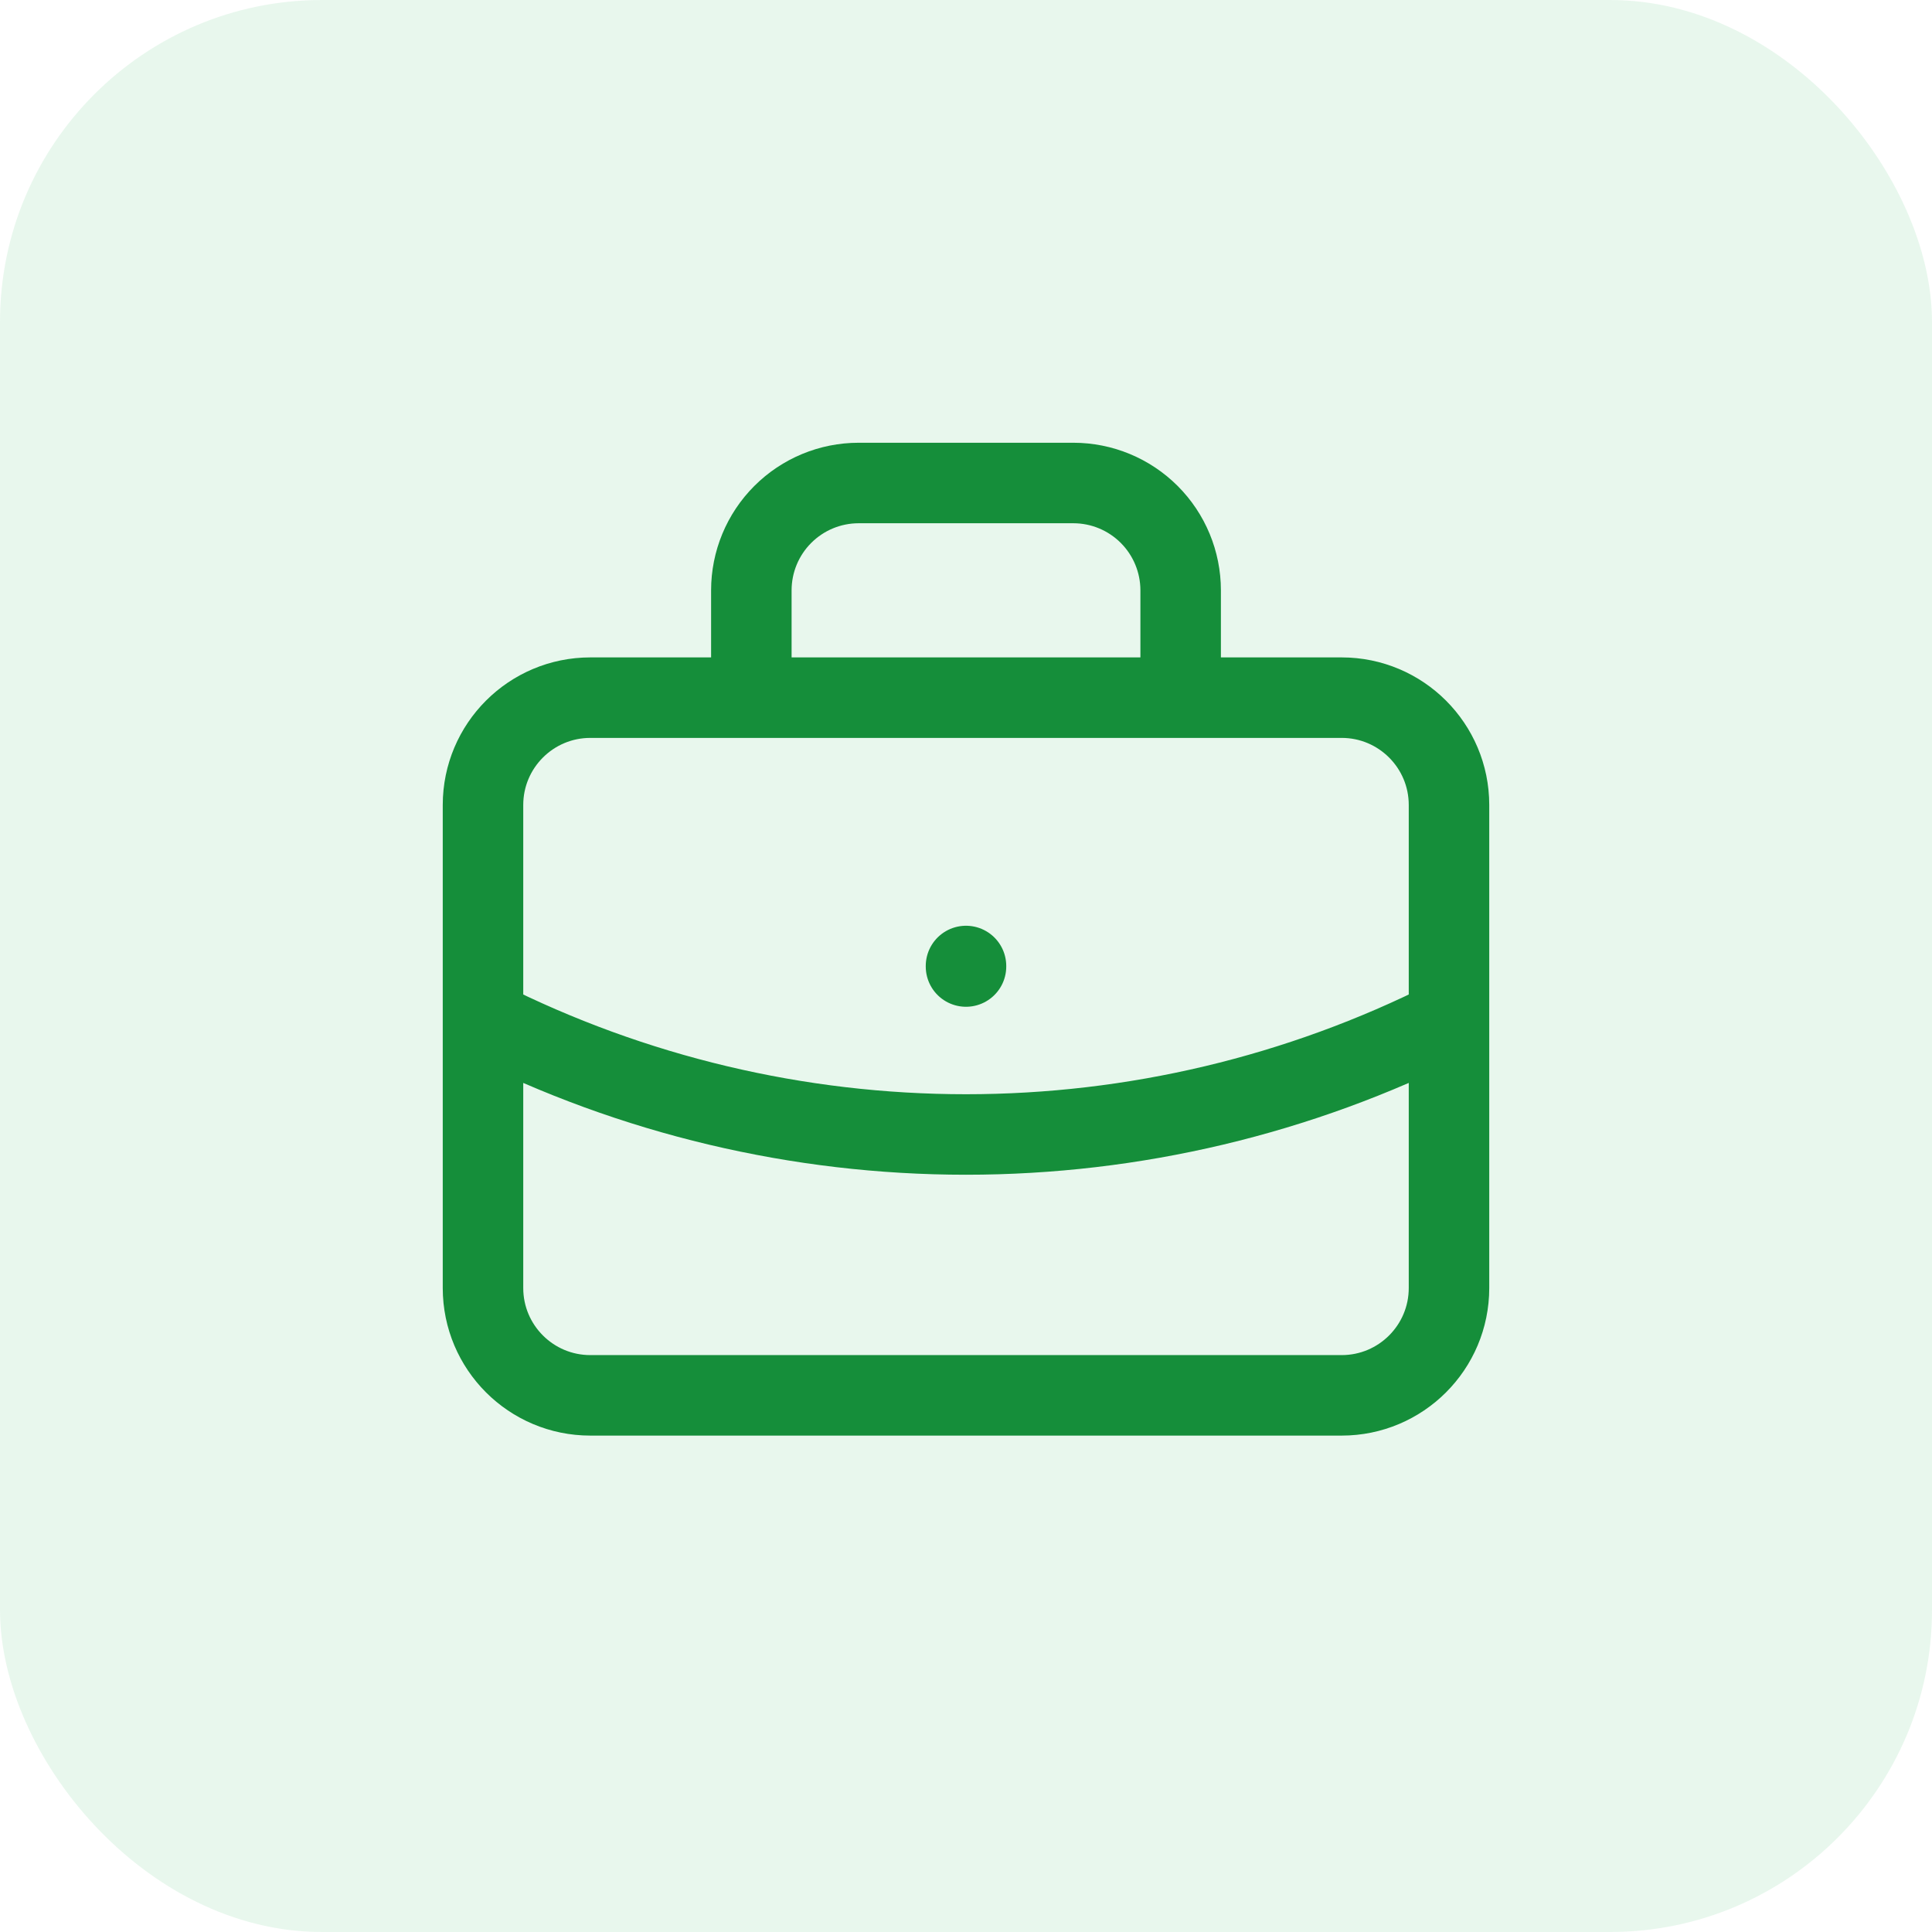
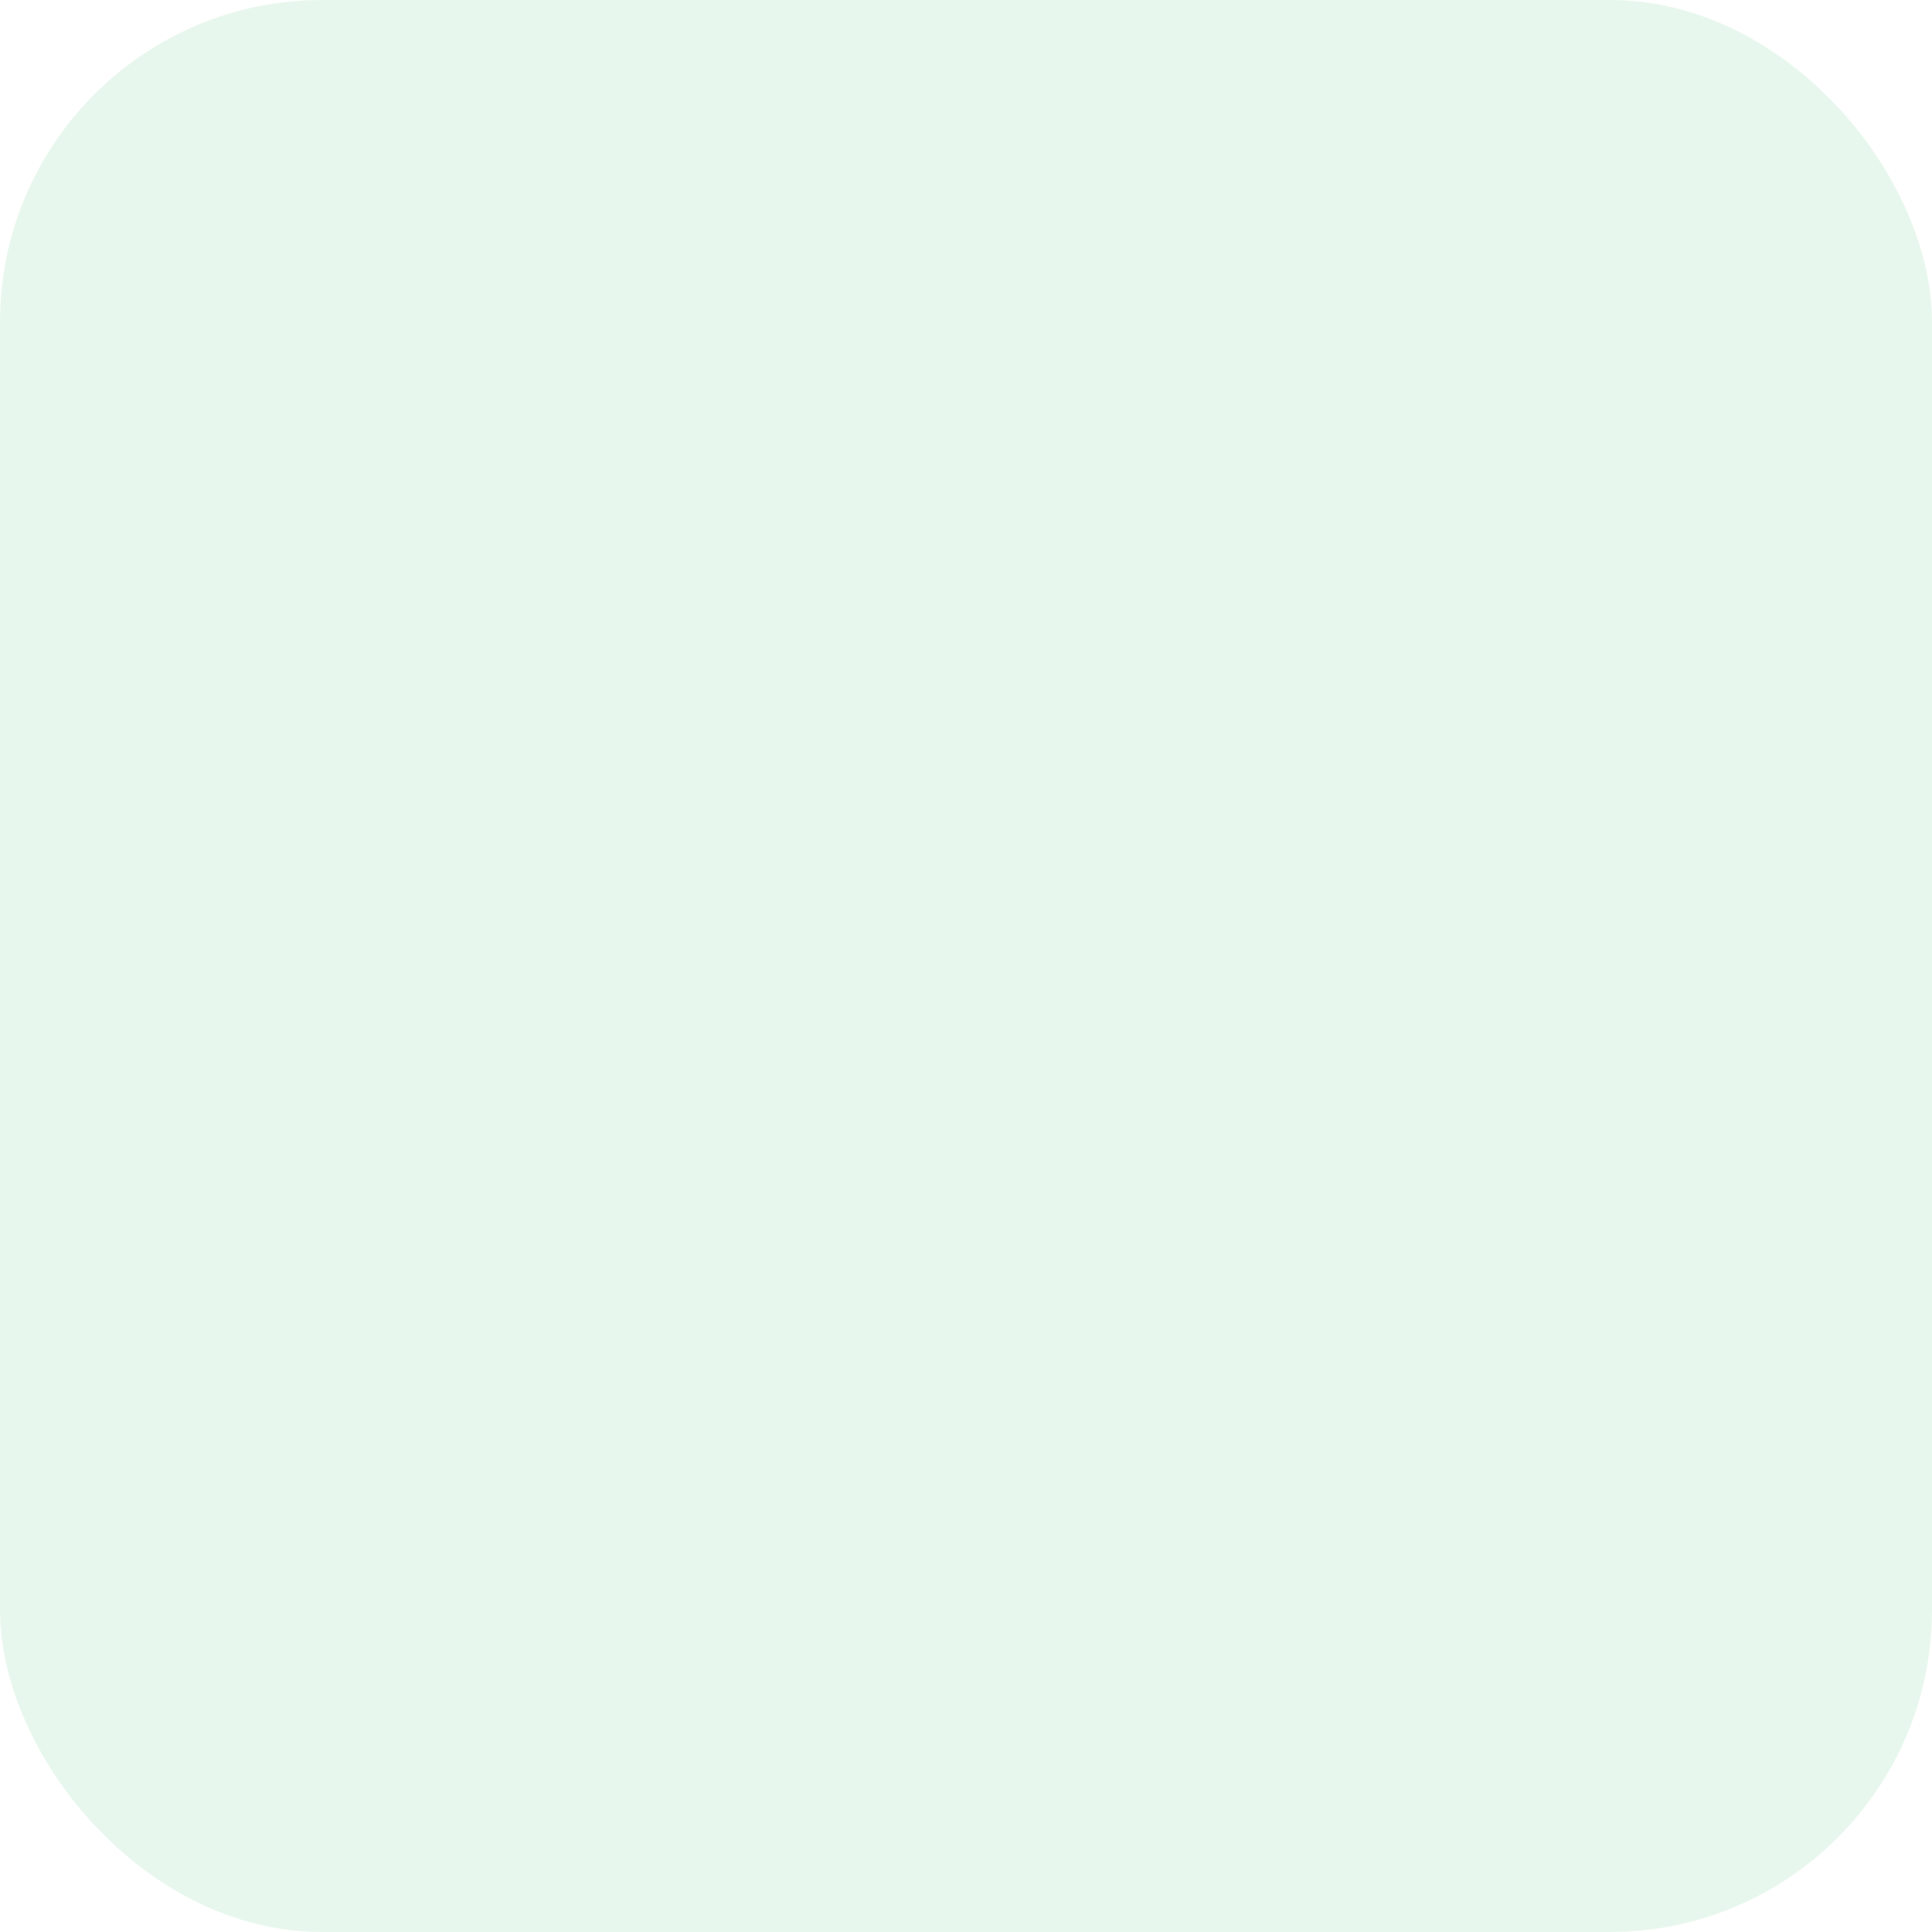
<svg xmlns="http://www.w3.org/2000/svg" width="48" height="48" viewBox="0 0 48 48" fill="none">
  <rect width="48" height="48" rx="8" fill="#1AB248" fill-opacity="0.1" />
-   <path d="M18.667 17.333V14.667C18.667 13.959 18.948 13.281 19.448 12.781C19.948 12.281 20.626 12 21.333 12H26.667C27.374 12 28.052 12.281 28.552 12.781C29.052 13.281 29.333 13.959 29.333 14.667V17.333M24 24V24.013M12 25.333C15.722 27.209 19.832 28.186 24 28.186C28.168 28.186 32.278 27.209 36 25.333M14.667 17.333H33.333C34.806 17.333 36 18.527 36 20V32C36 33.473 34.806 34.667 33.333 34.667H14.667C13.194 34.667 12 33.473 12 32V20C12 18.527 13.194 17.333 14.667 17.333Z" stroke="#158E3A" stroke-width="2" stroke-linecap="round" stroke-linejoin="round" />
</svg>